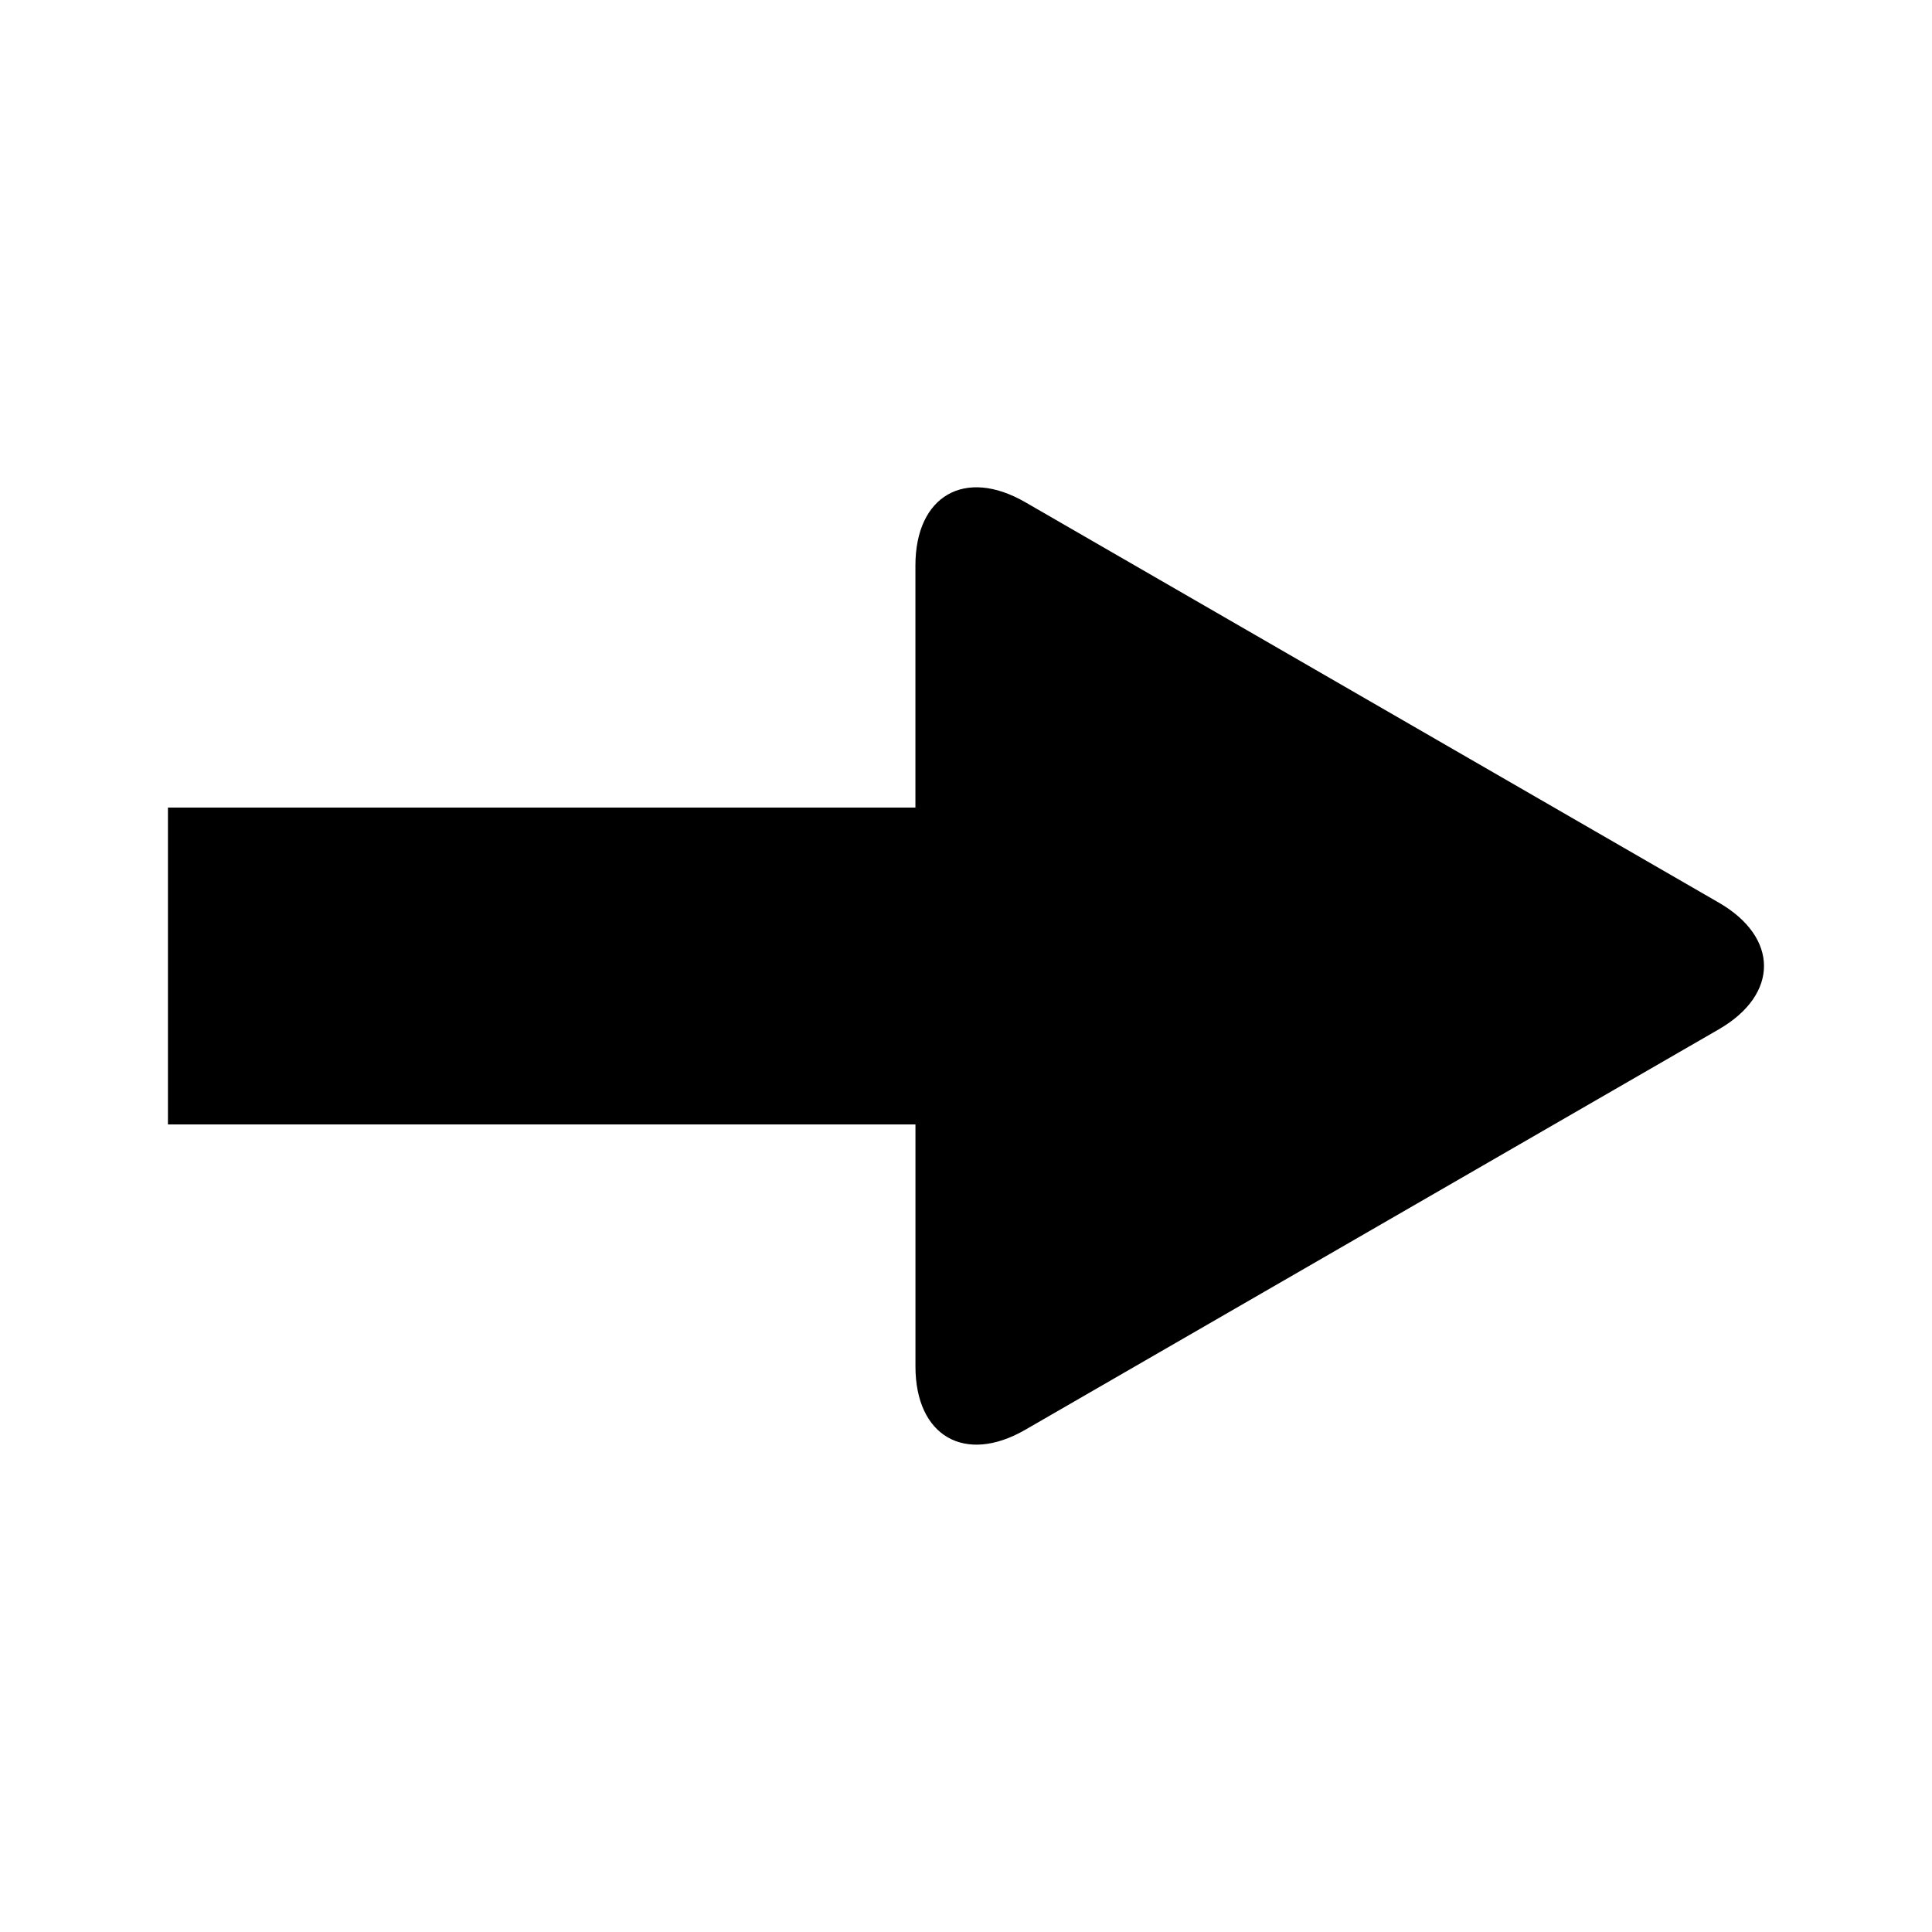
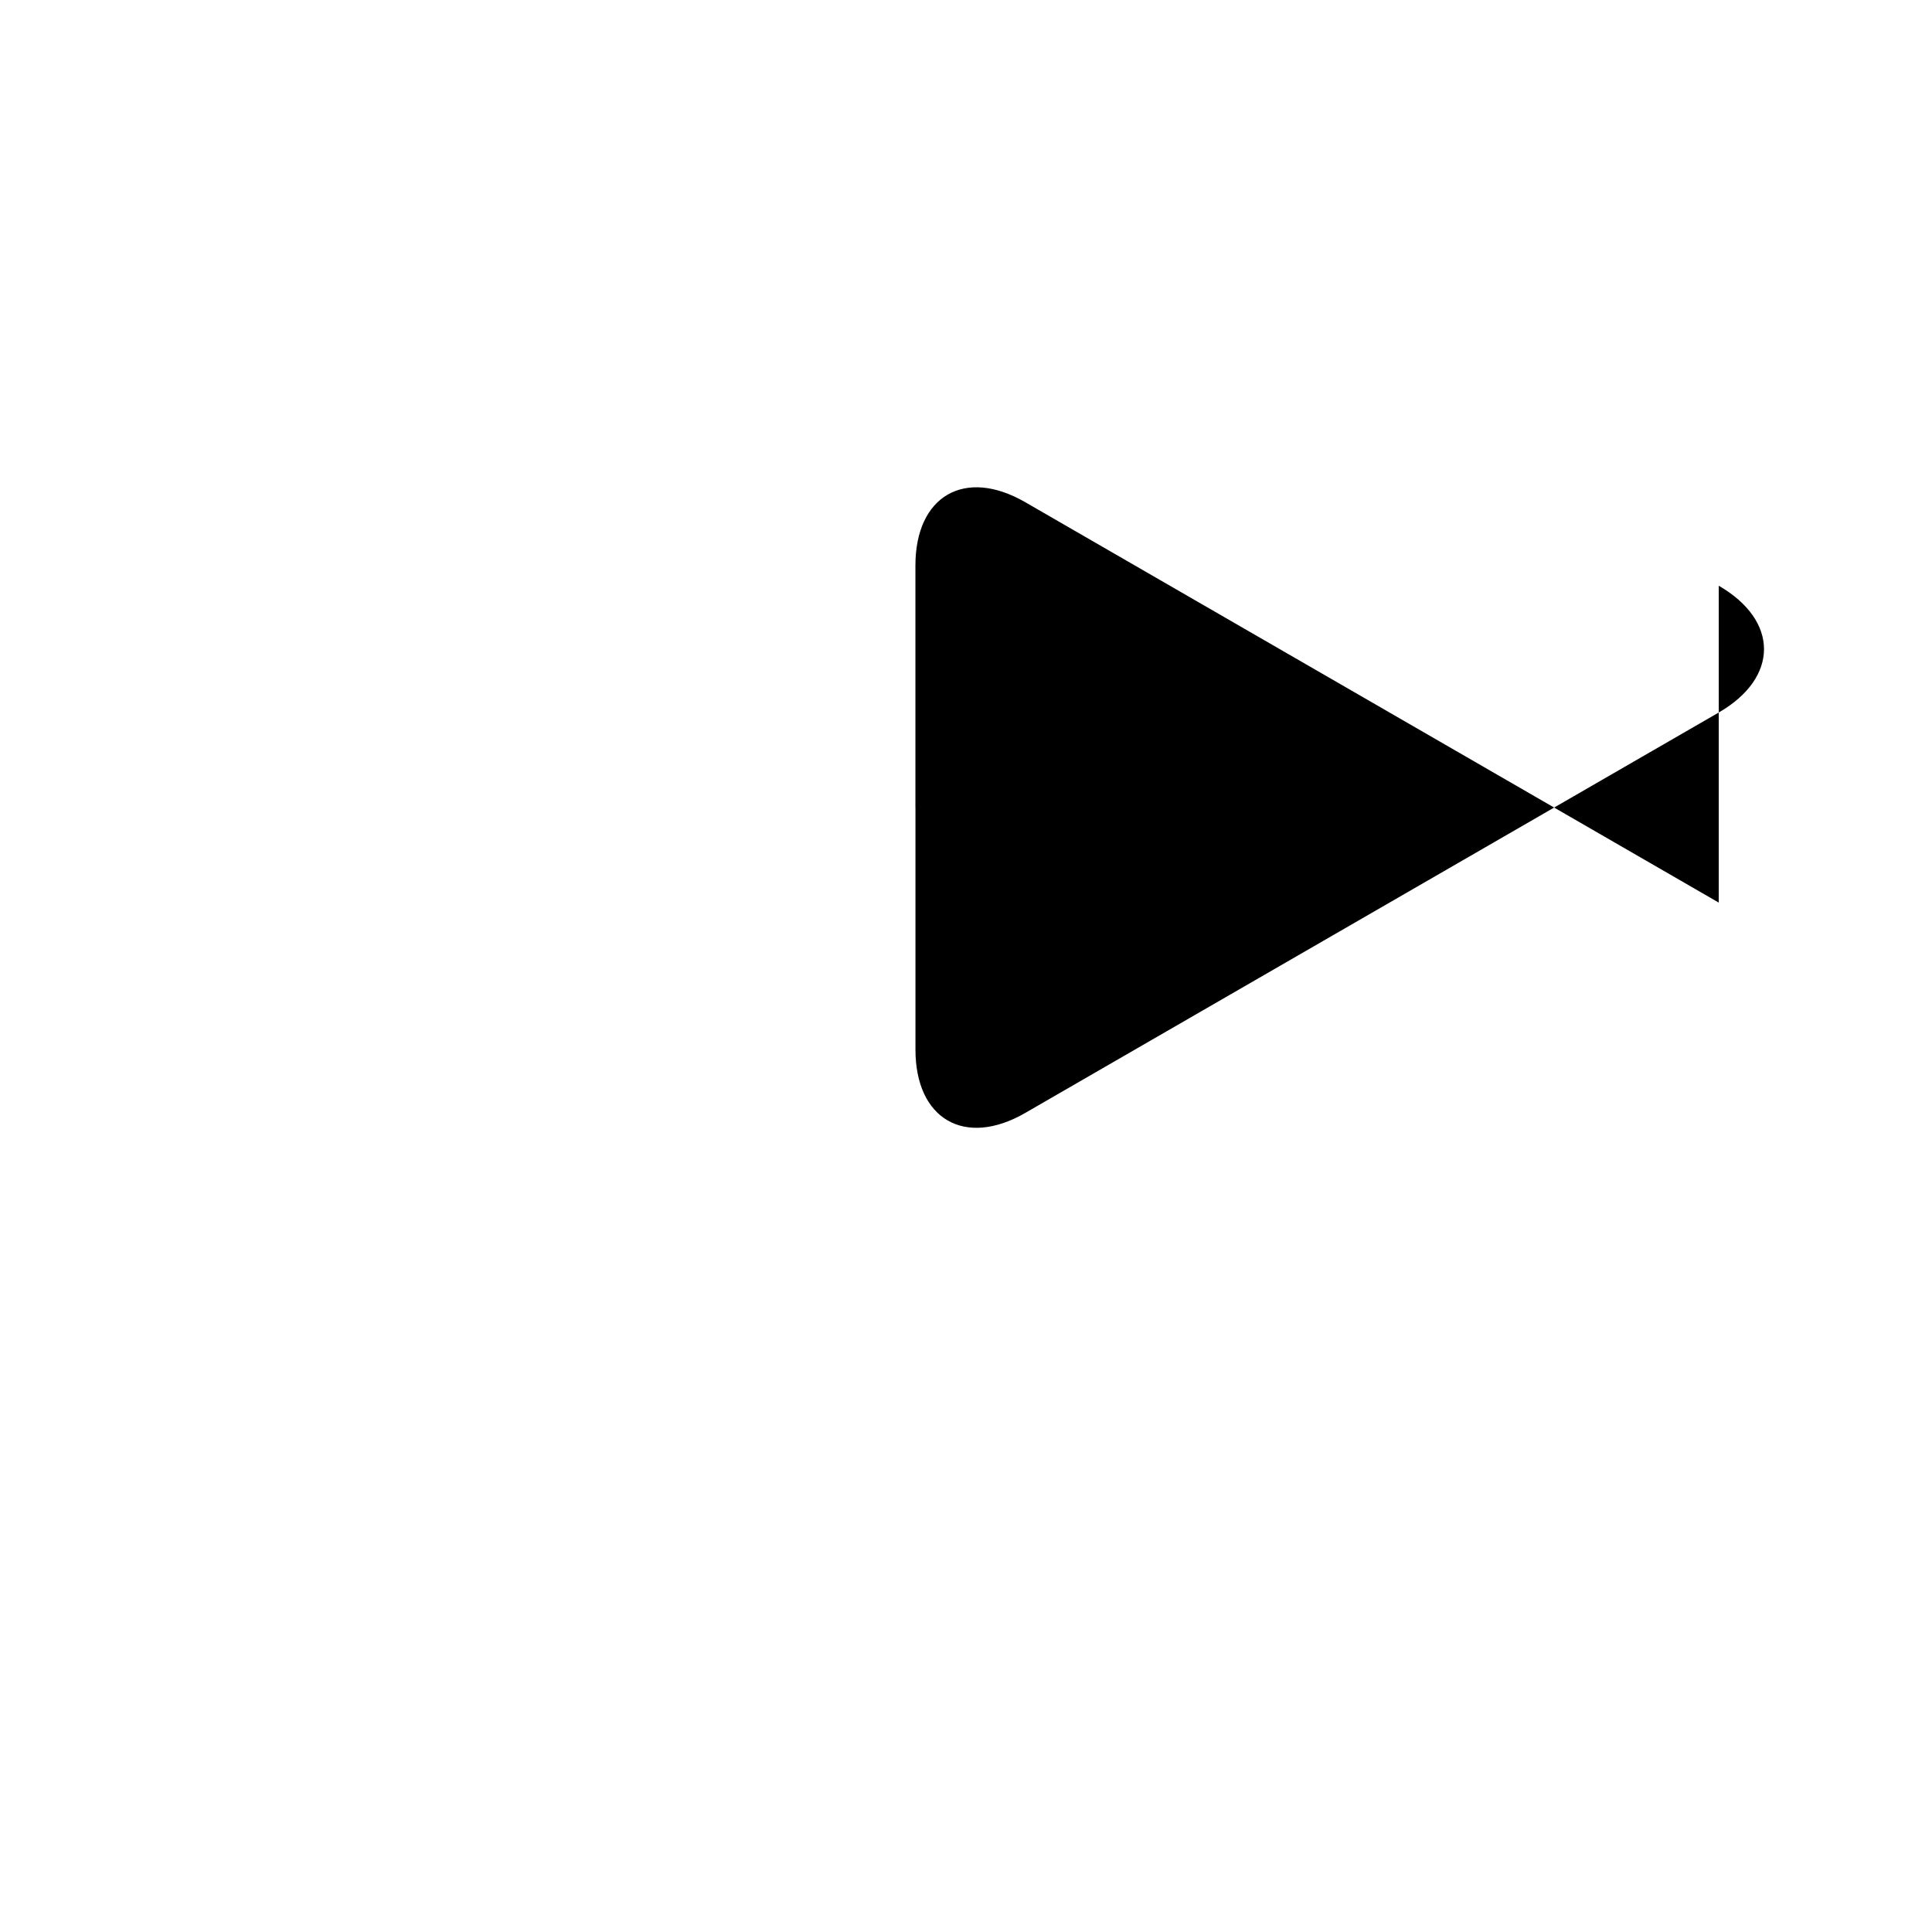
<svg xmlns="http://www.w3.org/2000/svg" fill="#000000" width="800px" height="800px" version="1.1" viewBox="144 144 512 512">
-   <path d="m599.49 383.2-183.8-106.12c-16.004-9.238-29.094-1.68-29.094 16.793v64.137h-198.09v83.969h198.1v64.137c0 18.473 13.09 26.031 29.094 16.793l183.79-106.12c15.984-9.238 15.984-24.352 0-33.59z" />
+   <path d="m599.49 383.2-183.8-106.12c-16.004-9.238-29.094-1.68-29.094 16.793v64.137h-198.09h198.1v64.137c0 18.473 13.09 26.031 29.094 16.793l183.79-106.12c15.984-9.238 15.984-24.352 0-33.59z" />
</svg>